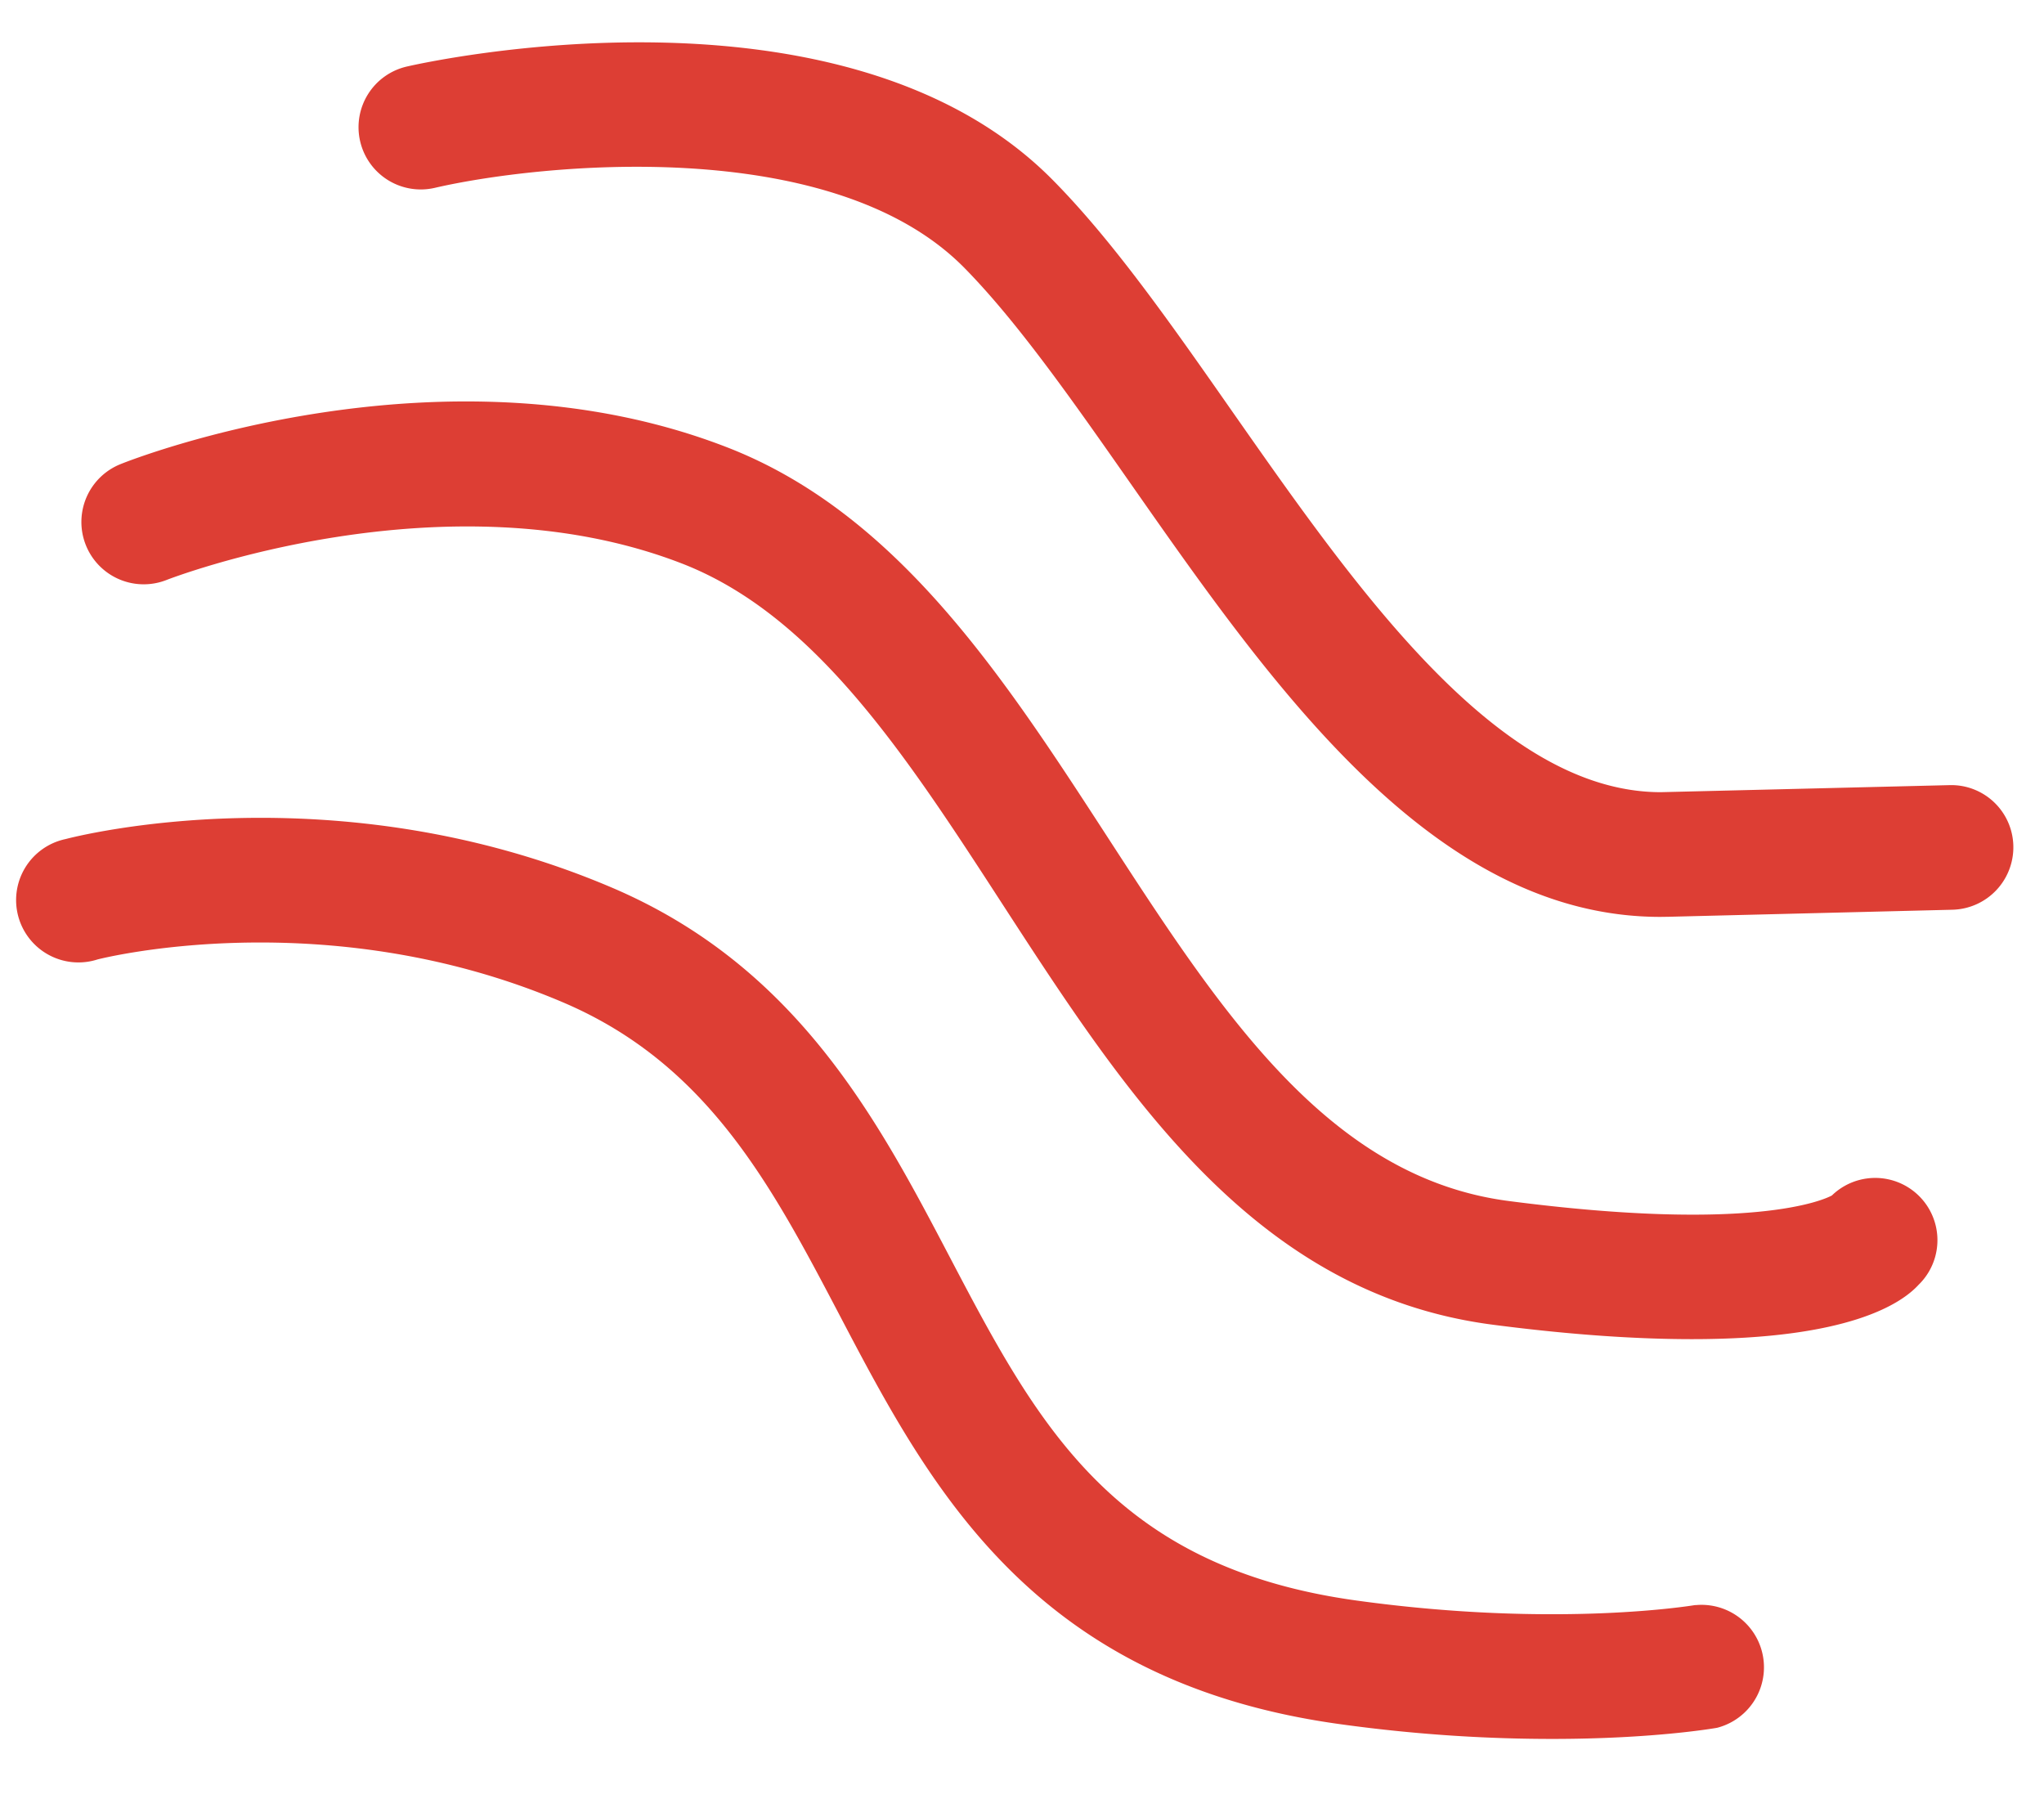
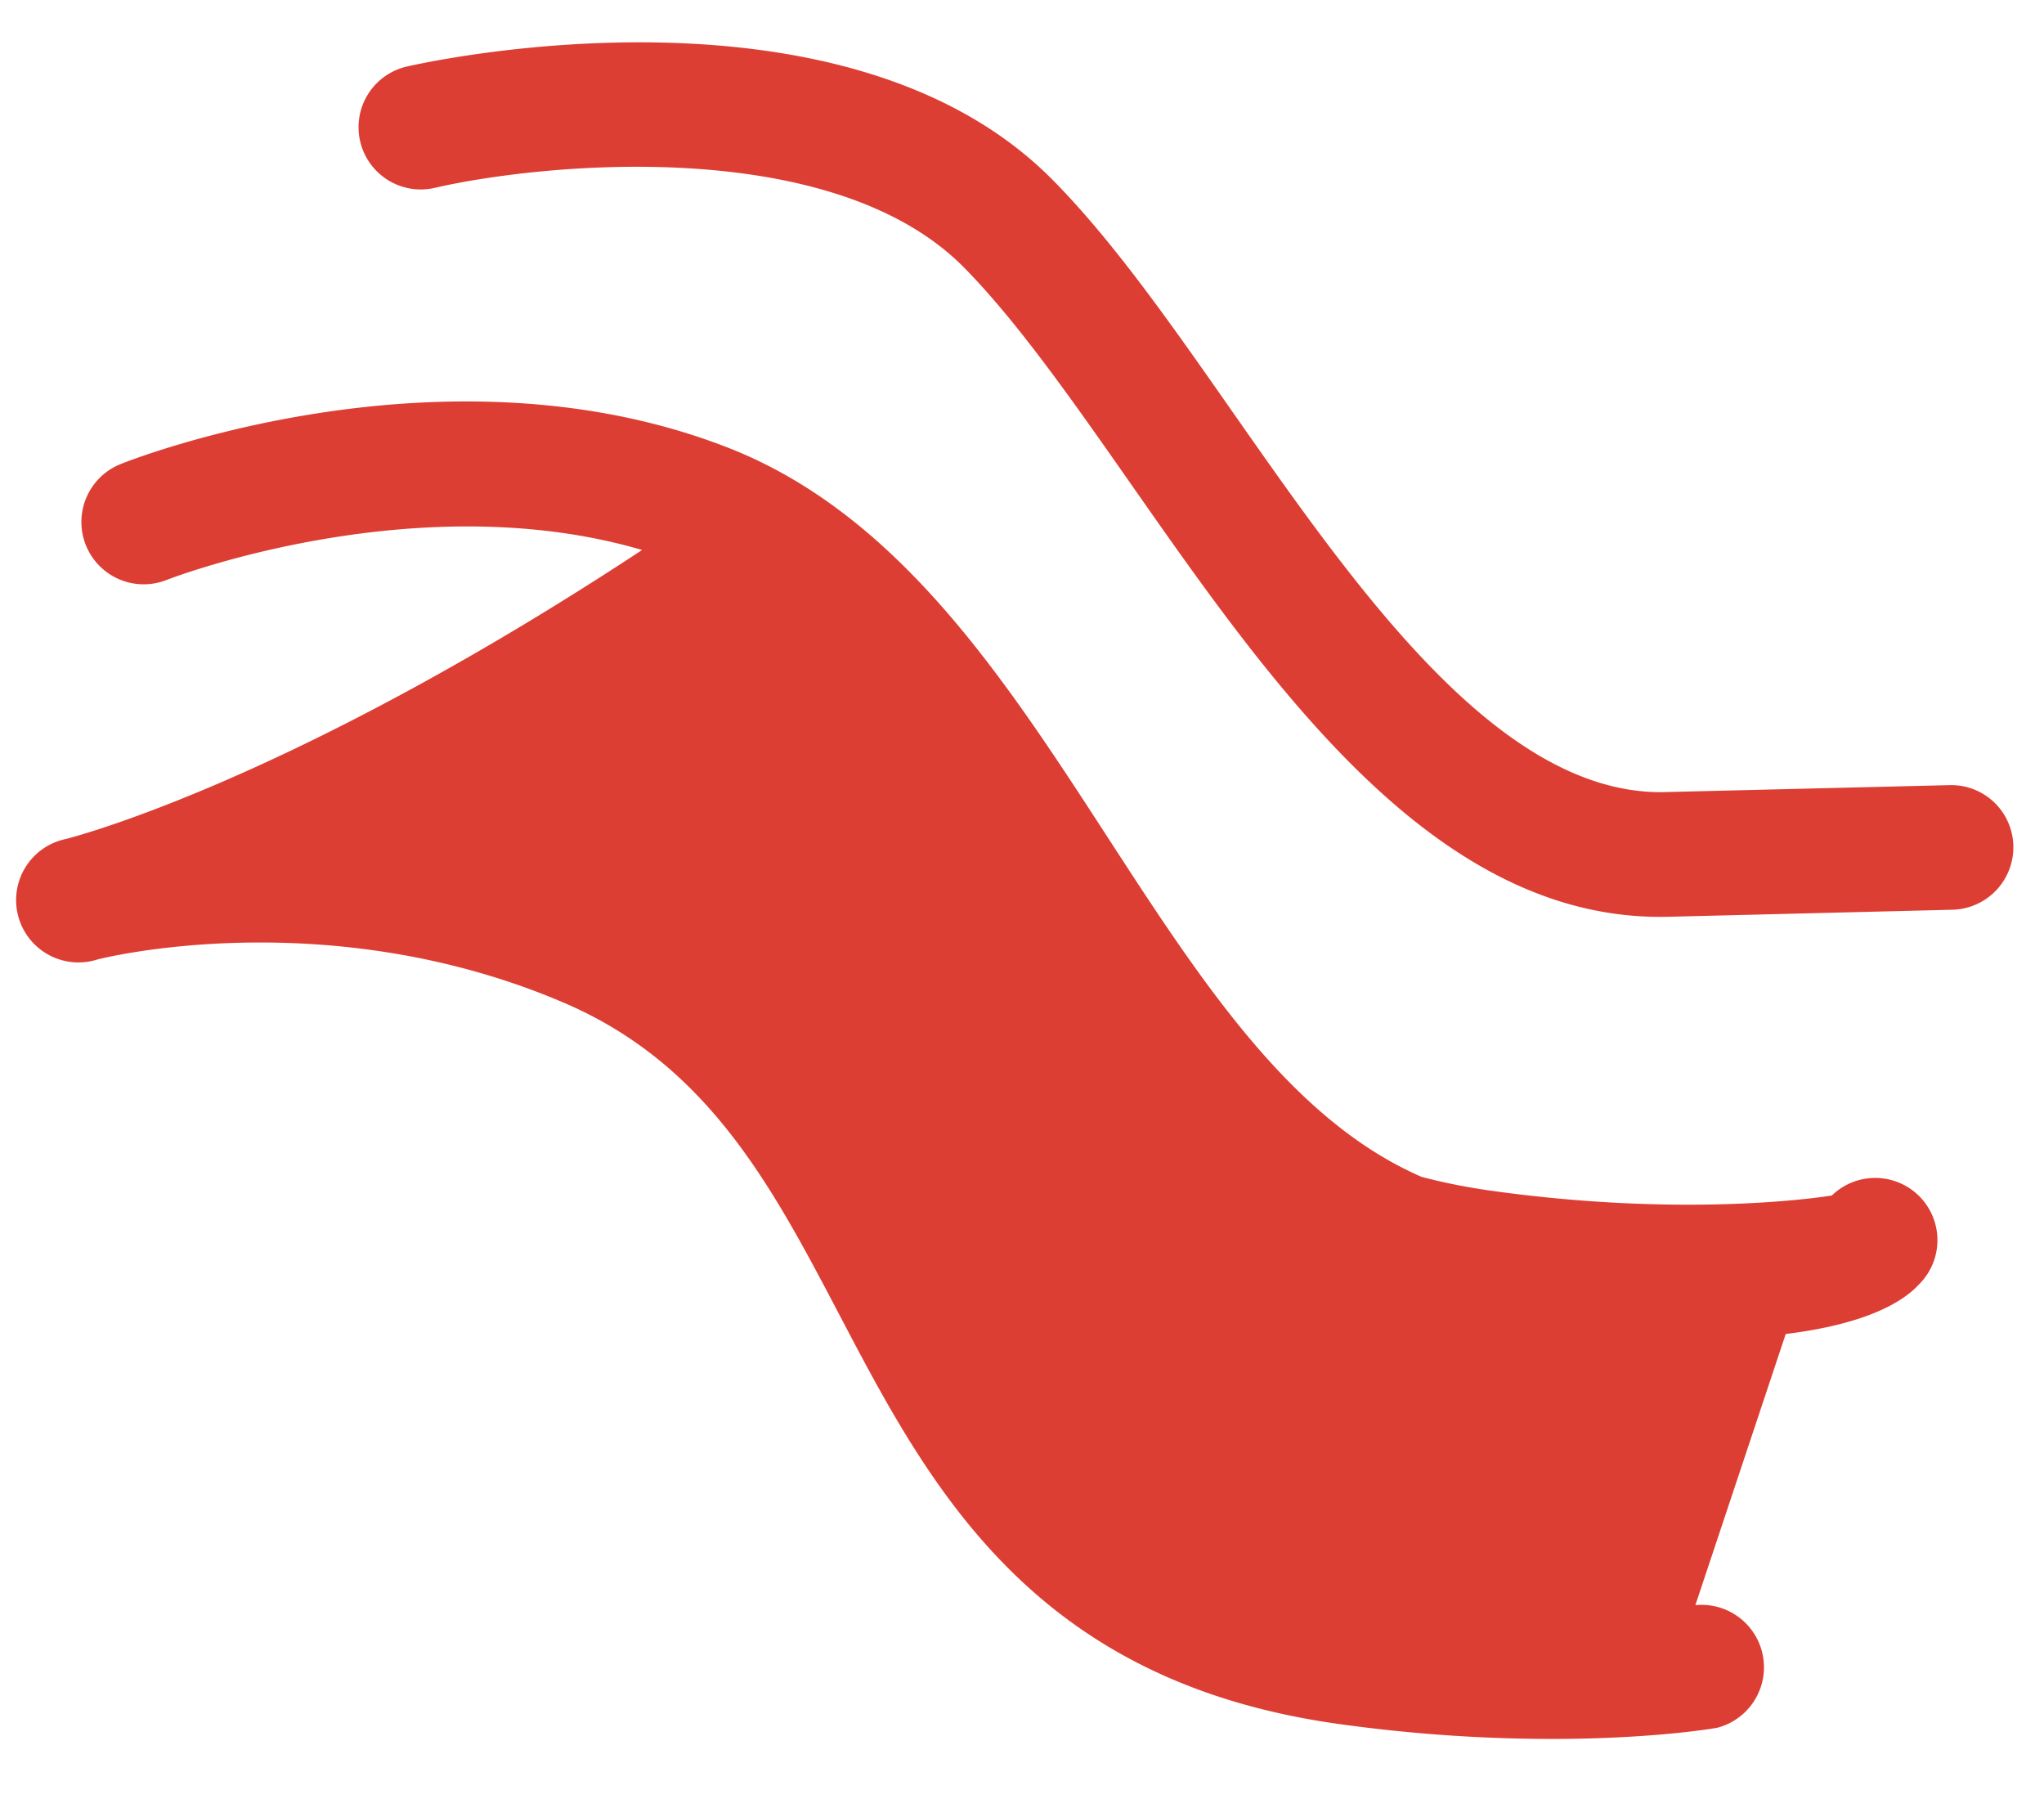
<svg xmlns="http://www.w3.org/2000/svg" t="1728700313294" class="icon" viewBox="0 0 1152 1024" version="1.1" p-id="57021" width="144" height="128">
-   <path d="M1098.688 442.432l-160 3.904-2.624 0.064c-91.52 0-171.072-113.856-241.472-214.4-34.624-49.536-67.392-96.384-101.44-130.752C475.392-17.6 239.232 35.2 229.248 37.504a35.072 35.072 0 1 0 15.808 68.352c57.472-13.312 222.976-31.104 298.176 44.8 29.824 30.208 60.928 74.56 93.824 121.6 80.192 114.624 170.88 244.416 298.752 244.416l4.672-0.064 160-3.968a35.2 35.2 0 0 0 34.24-35.968 35.008 35.008 0 0 0-36.032-34.24M1032.448 673.664c-4.736 2.56-45.184 20.928-182.016 3.136-101.696-13.184-162.304-106.624-226.496-205.504-58.048-89.408-118.016-181.888-214.08-219.2-159.424-61.952-334.464 6.4-341.824 9.408a35.072 35.072 0 0 0 25.92 65.28c1.664-0.64 157.248-60.864 290.432-9.216 75.008 29.12 126.272 108.16 180.608 191.936 70.08 107.968 142.528 219.648 276.416 236.992 45.248 5.888 82.112 8.128 112.256 8.128 87.872 0 117.76-19.84 127.616-30.592a35.072 35.072 0 0 0-48.832-50.368M955.52 904.448c-0.832 0.128-77.504 13.12-190.72-2.496-137.856-18.944-180.416-100.032-229.696-193.92-40.192-76.608-85.76-163.456-190.592-208C188.8 433.792 43.072 471.232 36.928 472.832a35.136 35.136 0 1 0 17.984 67.84c1.216-0.32 128.256-32.896 262.144 24.064 81.728 34.688 117.76 103.296 155.904 175.936 50.88 97.024 108.608 206.976 282.304 230.912 46.08 6.4 86.592 8.32 119.552 8.32 56.448 0 90.752-5.888 92.928-6.272a35.2 35.2 0 0 0-12.224-69.12" fill="#dd3e34" p-id="57022" />
+   <path d="M1098.688 442.432l-160 3.904-2.624 0.064c-91.52 0-171.072-113.856-241.472-214.4-34.624-49.536-67.392-96.384-101.44-130.752C475.392-17.6 239.232 35.2 229.248 37.504a35.072 35.072 0 1 0 15.808 68.352c57.472-13.312 222.976-31.104 298.176 44.8 29.824 30.208 60.928 74.56 93.824 121.6 80.192 114.624 170.88 244.416 298.752 244.416l4.672-0.064 160-3.968a35.2 35.2 0 0 0 34.24-35.968 35.008 35.008 0 0 0-36.032-34.24M1032.448 673.664c-4.736 2.56-45.184 20.928-182.016 3.136-101.696-13.184-162.304-106.624-226.496-205.504-58.048-89.408-118.016-181.888-214.08-219.2-159.424-61.952-334.464 6.4-341.824 9.408a35.072 35.072 0 0 0 25.92 65.28c1.664-0.64 157.248-60.864 290.432-9.216 75.008 29.12 126.272 108.16 180.608 191.936 70.08 107.968 142.528 219.648 276.416 236.992 45.248 5.888 82.112 8.128 112.256 8.128 87.872 0 117.76-19.84 127.616-30.592a35.072 35.072 0 0 0-48.832-50.368c-0.832 0.128-77.504 13.12-190.72-2.496-137.856-18.944-180.416-100.032-229.696-193.92-40.192-76.608-85.76-163.456-190.592-208C188.8 433.792 43.072 471.232 36.928 472.832a35.136 35.136 0 1 0 17.984 67.84c1.216-0.32 128.256-32.896 262.144 24.064 81.728 34.688 117.76 103.296 155.904 175.936 50.88 97.024 108.608 206.976 282.304 230.912 46.08 6.4 86.592 8.32 119.552 8.32 56.448 0 90.752-5.888 92.928-6.272a35.2 35.2 0 0 0-12.224-69.12" fill="#dd3e34" p-id="57022" />
</svg>